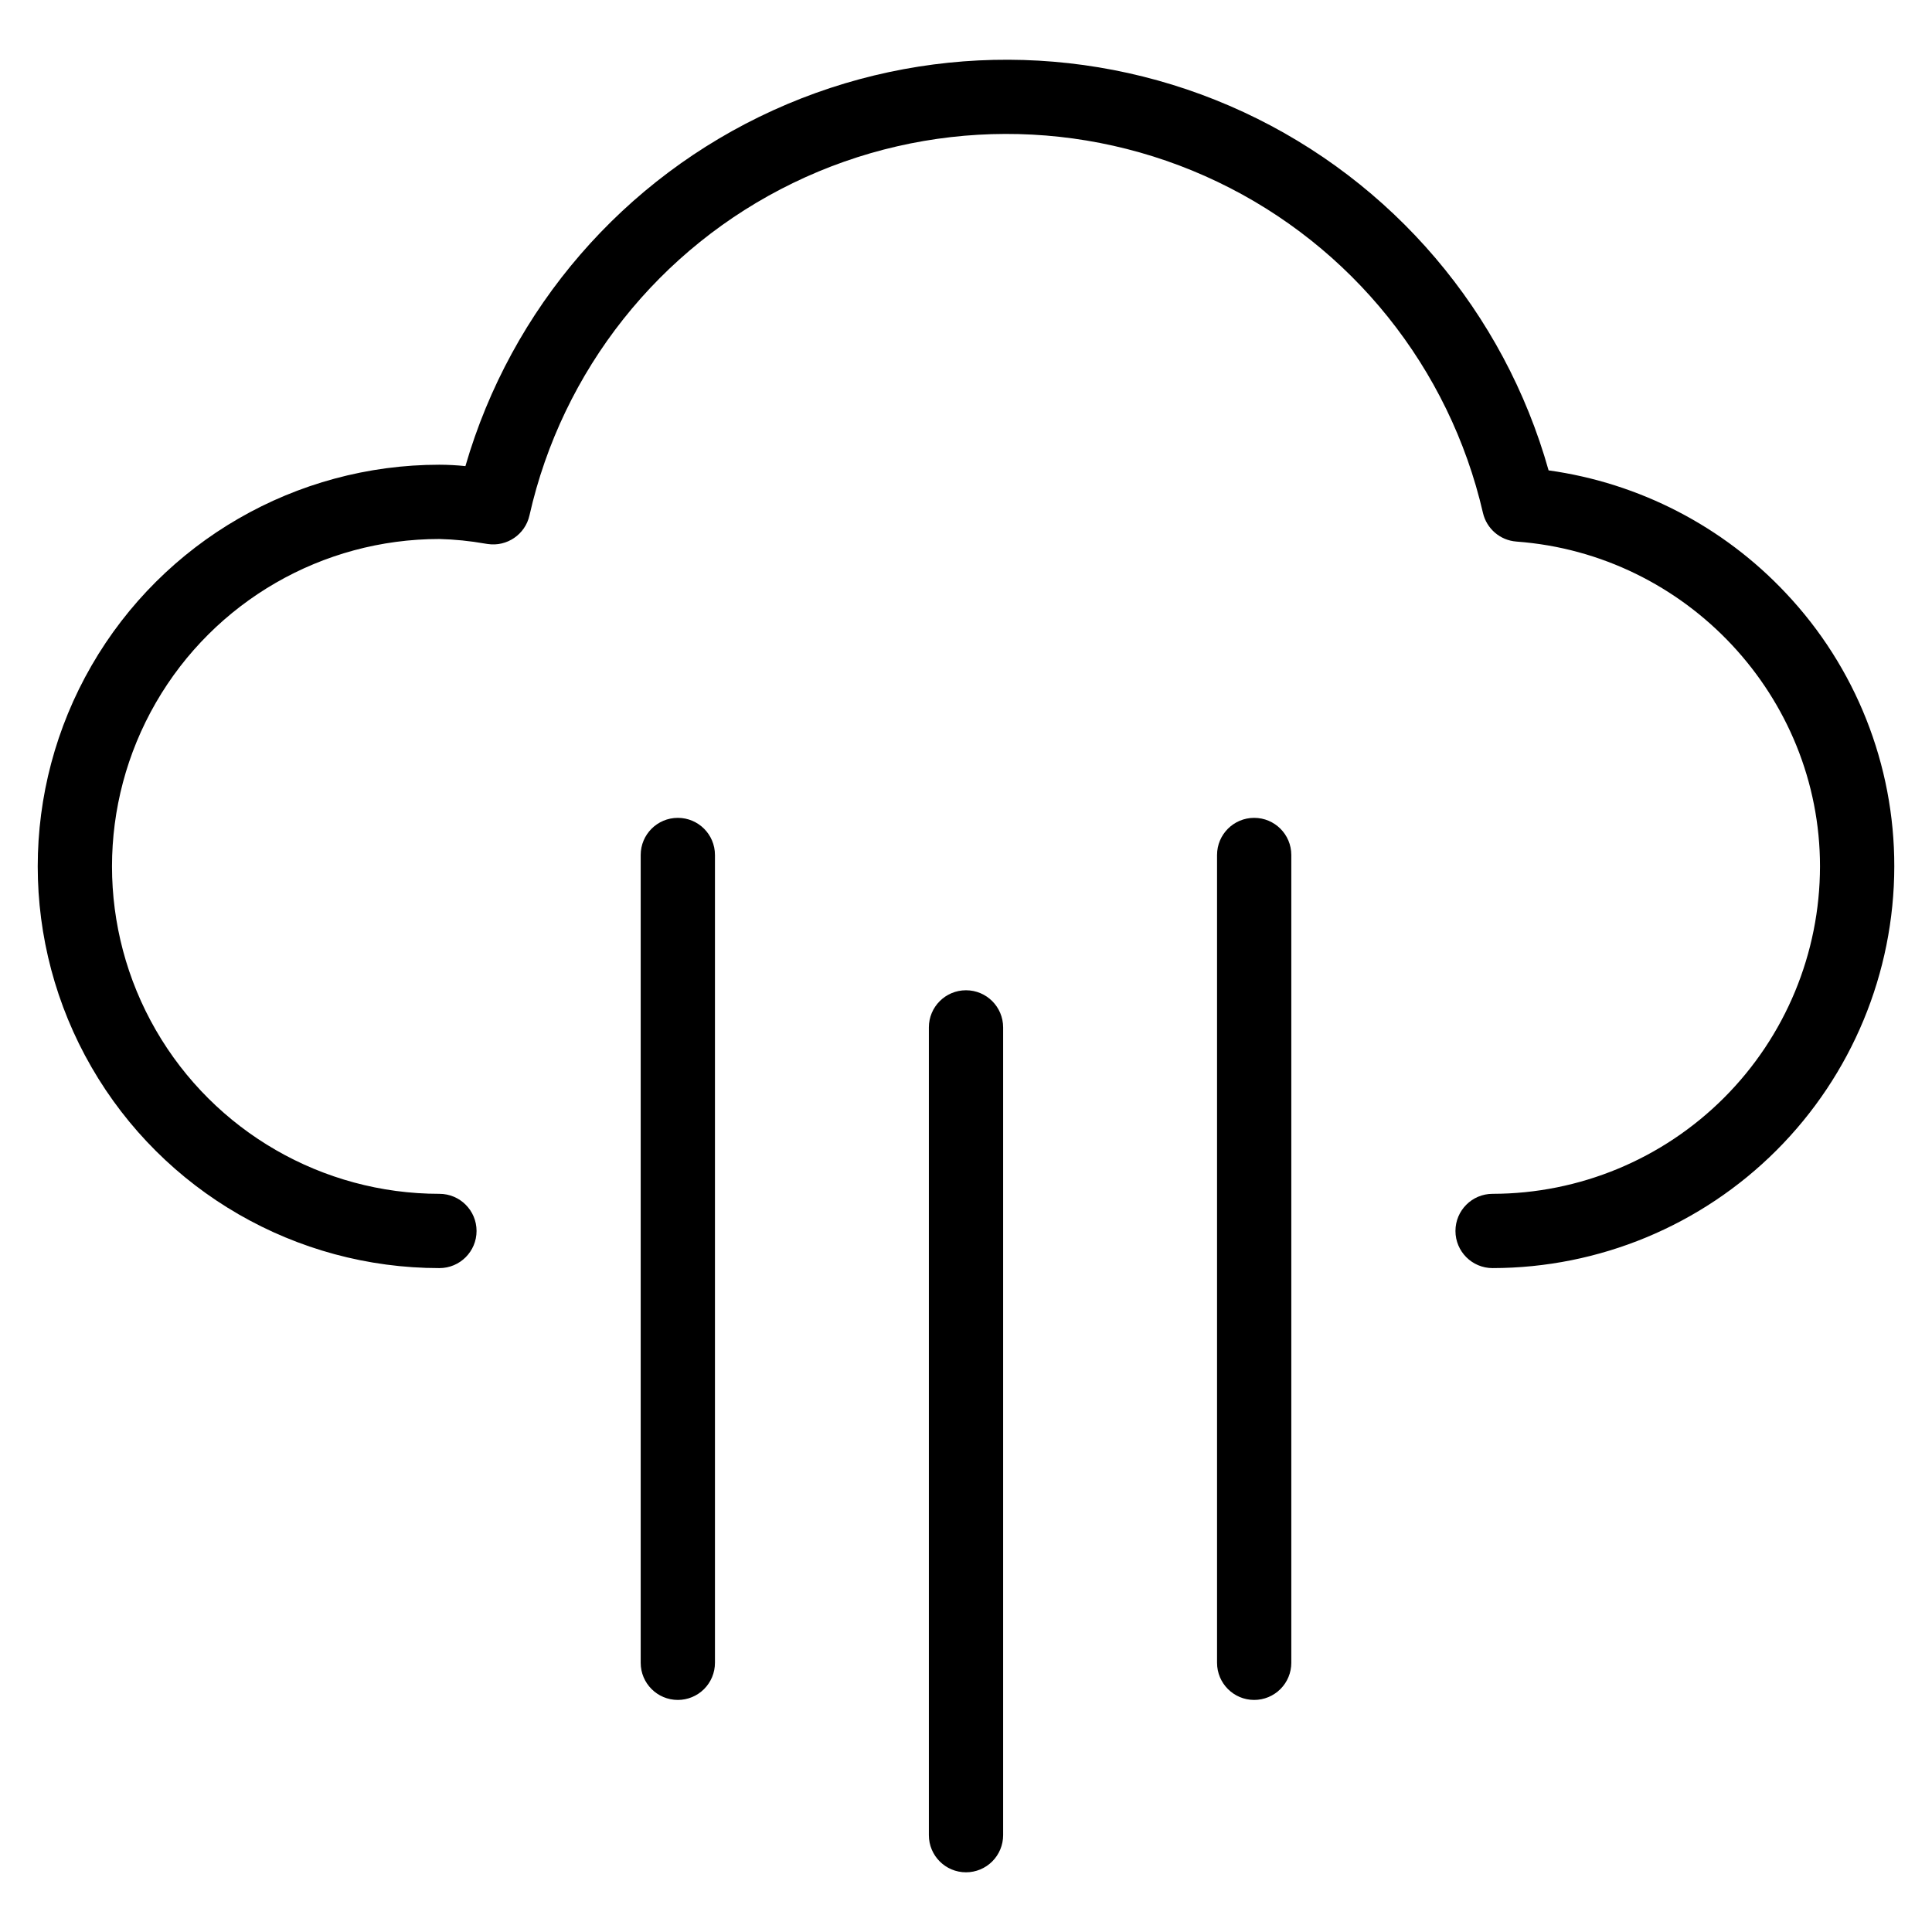
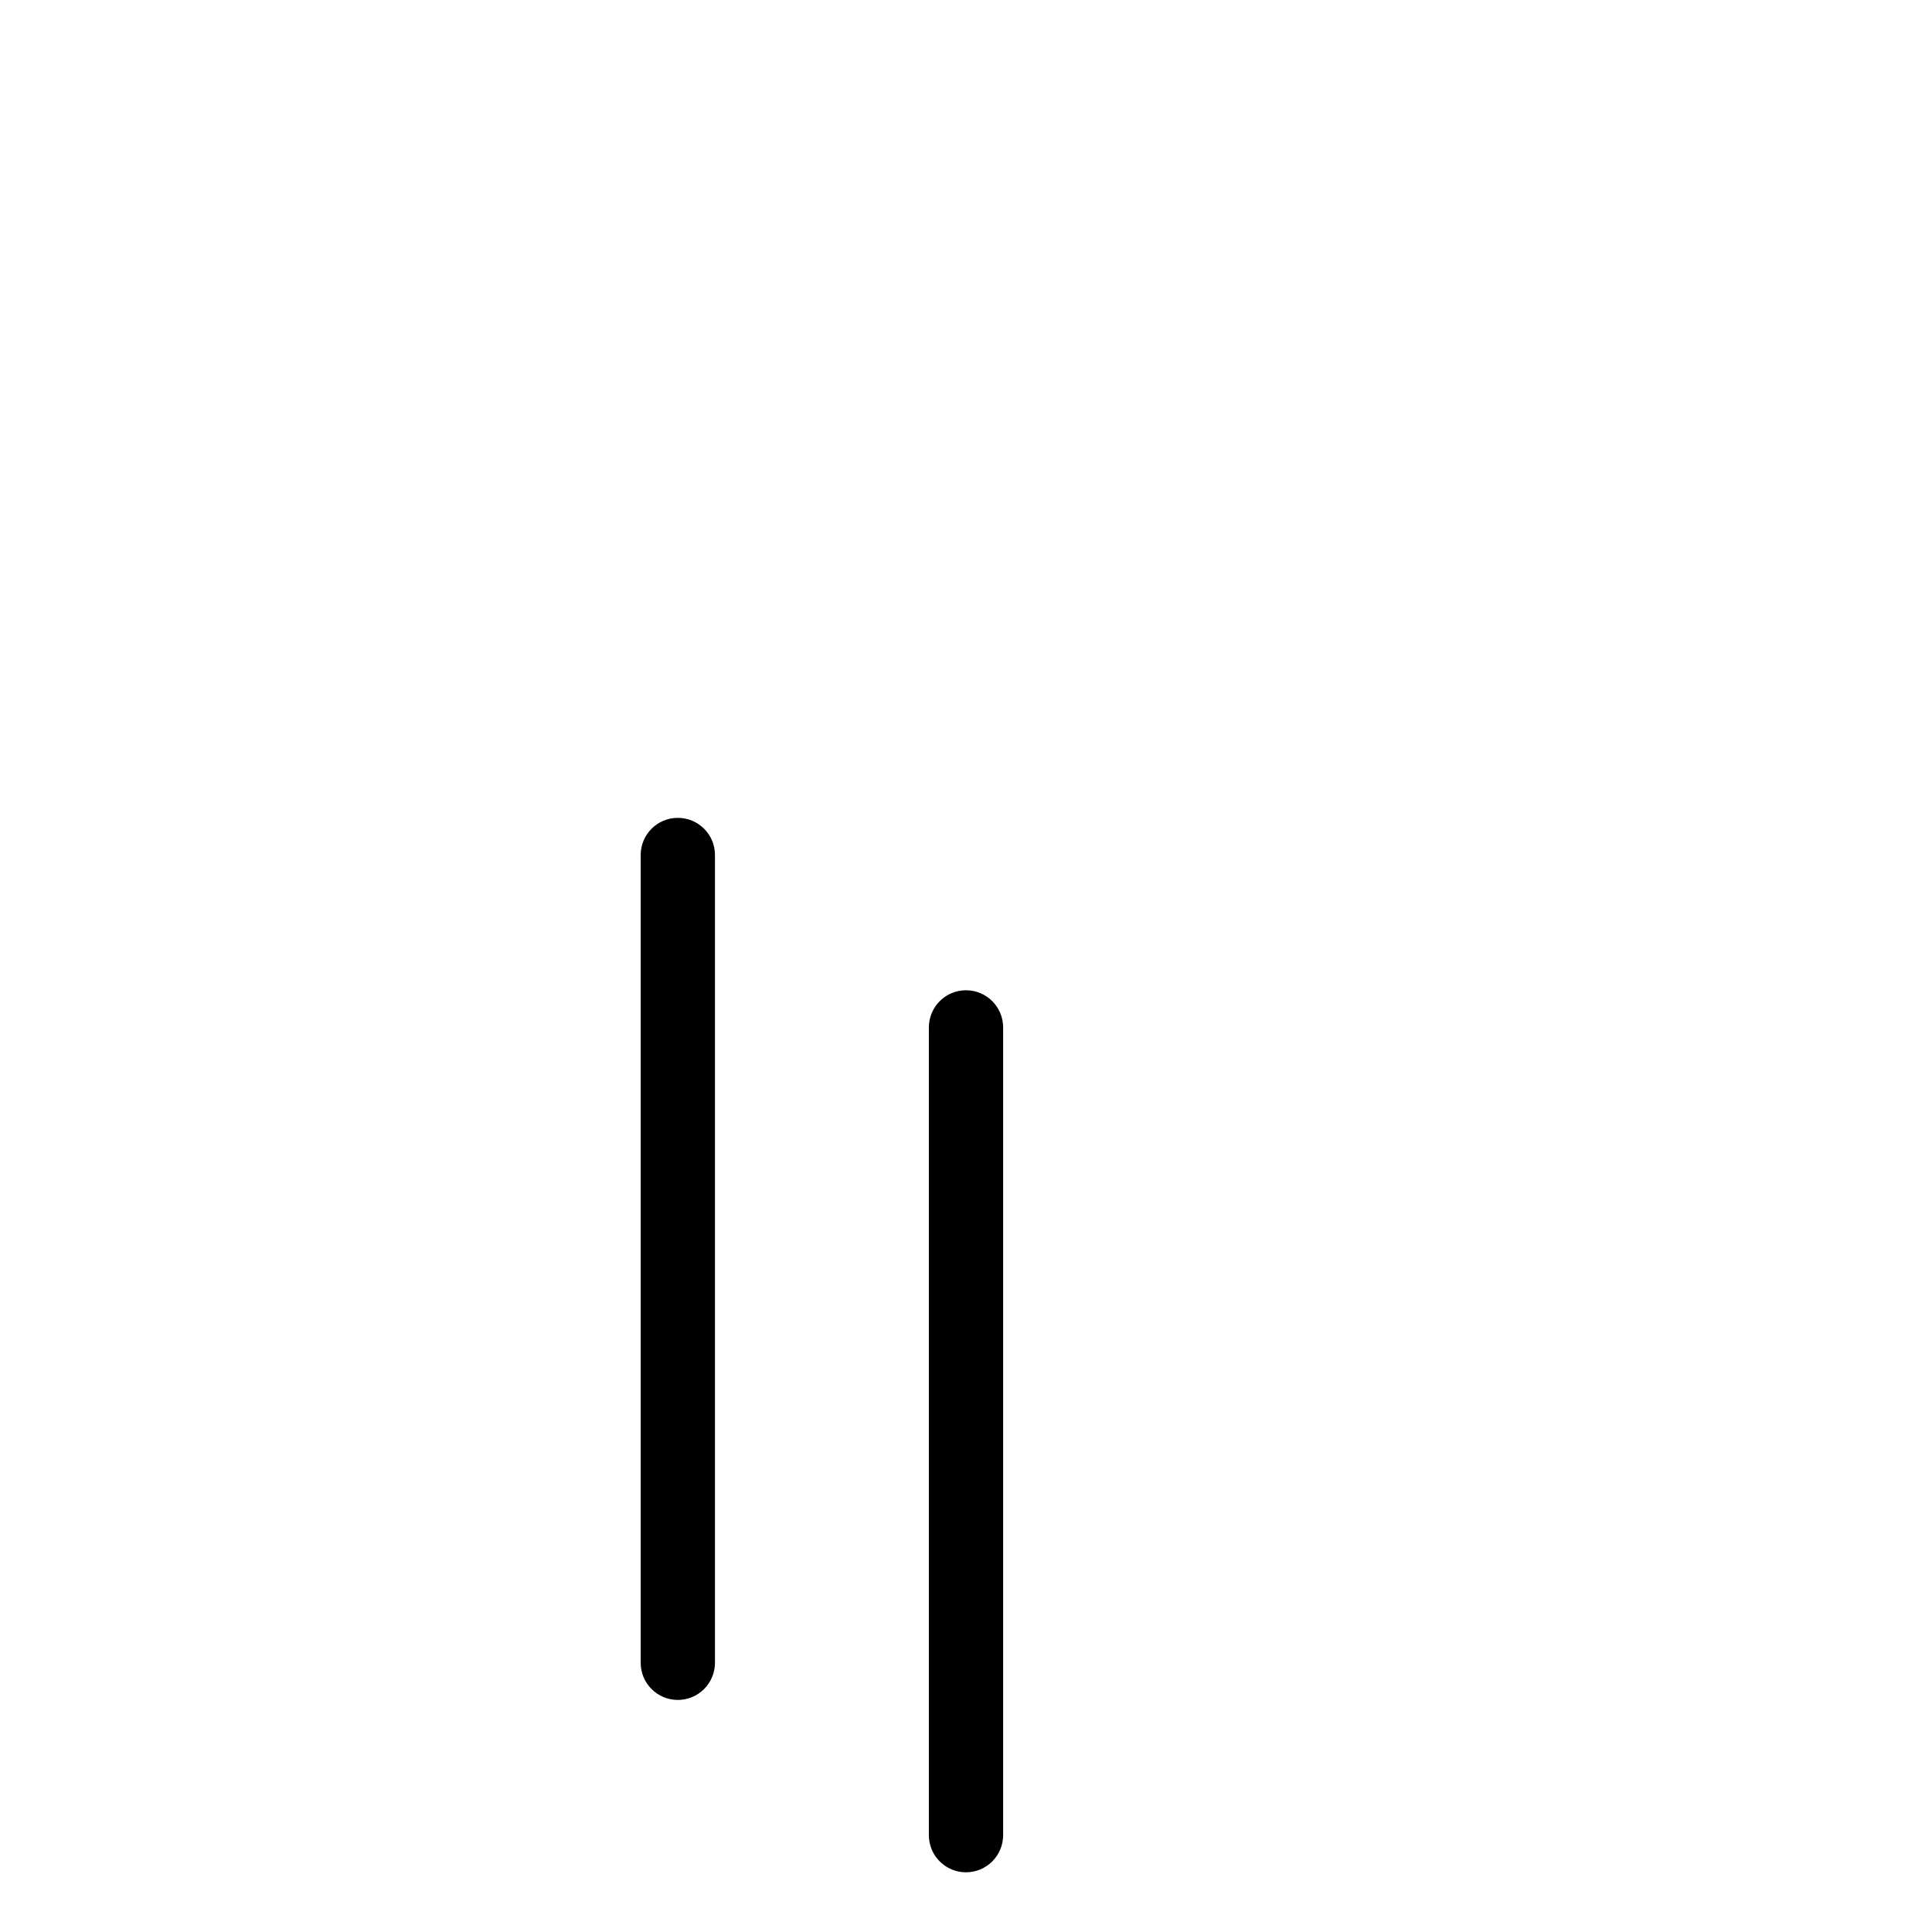
<svg xmlns="http://www.w3.org/2000/svg" fill="#000000" width="800px" height="800px" version="1.1" viewBox="144 144 512 512">
  <g>
-     <path d="m539.55 480.06c-5.434 0-9.84-4.406-9.84-9.84 0-5.438 4.406-9.844 9.84-9.844 23.004-0.023 45.059-9.176 61.324-25.441 16.27-16.266 25.418-38.32 25.445-61.324 0-44.969-35.344-82.785-80.461-86.09l-0.004-0.004c-4.297-0.32-7.883-3.398-8.855-7.594-8.875-38.43-34.77-70.727-70.348-87.742-35.582-17.02-76.977-16.91-112.46 0.301-35.488 17.207-61.207 49.645-69.879 88.117-1.133 5.027-5.953 8.328-11.051 7.57l-0.707-0.109c-4-0.703-8.043-1.113-12.105-1.219-30.996 0-59.645 16.535-75.145 43.383-15.496 26.848-15.496 59.922 0 86.77 15.5 26.848 44.148 43.383 75.145 43.383 5.438 0 9.844 4.406 9.844 9.844 0 5.434-4.406 9.84-9.844 9.84-38.027 0-73.172-20.289-92.188-53.227-19.016-32.934-19.016-73.512 0-106.45 19.016-32.938 54.16-53.227 92.188-53.227 2.301 0.008 4.602 0.129 6.891 0.367 12.129-41.824 41.922-76.27 81.562-94.297 39.641-18.031 85.176-17.852 124.68 0.488 39.496 18.344 69.016 53.02 80.812 94.938 24.059 3.348 46.25 14.828 62.879 32.531 18.492 19.578 28.773 45.496 28.734 72.426-0.031 28.223-11.258 55.277-31.215 75.234-19.957 19.957-47.012 31.184-75.234 31.215z" />
    <path d="m400 640.18c-5.438 0-9.84-4.406-9.84-9.84v-214.07c0-5.434 4.402-9.84 9.84-9.84 5.434 0 9.84 4.406 9.84 9.84v214.07c0 2.609-1.039 5.113-2.883 6.957-1.848 1.848-4.348 2.883-6.957 2.883z" />
    <path d="m323.63 594.5c-5.434 0-9.84-4.406-9.84-9.84v-214.08c0-5.438 4.406-9.84 9.84-9.84 5.438 0 9.84 4.402 9.84 9.84v214.08c0 2.609-1.035 5.113-2.879 6.957-1.848 1.848-4.352 2.883-6.961 2.883z" />
-     <path d="m476.37 594.5c-5.434 0-9.84-4.406-9.84-9.84v-214.08c0-5.438 4.406-9.84 9.84-9.84 5.434 0 9.84 4.402 9.84 9.84v214.08c0 2.609-1.035 5.113-2.883 6.957-1.844 1.848-4.348 2.883-6.957 2.883z" />
  </g>
</svg>